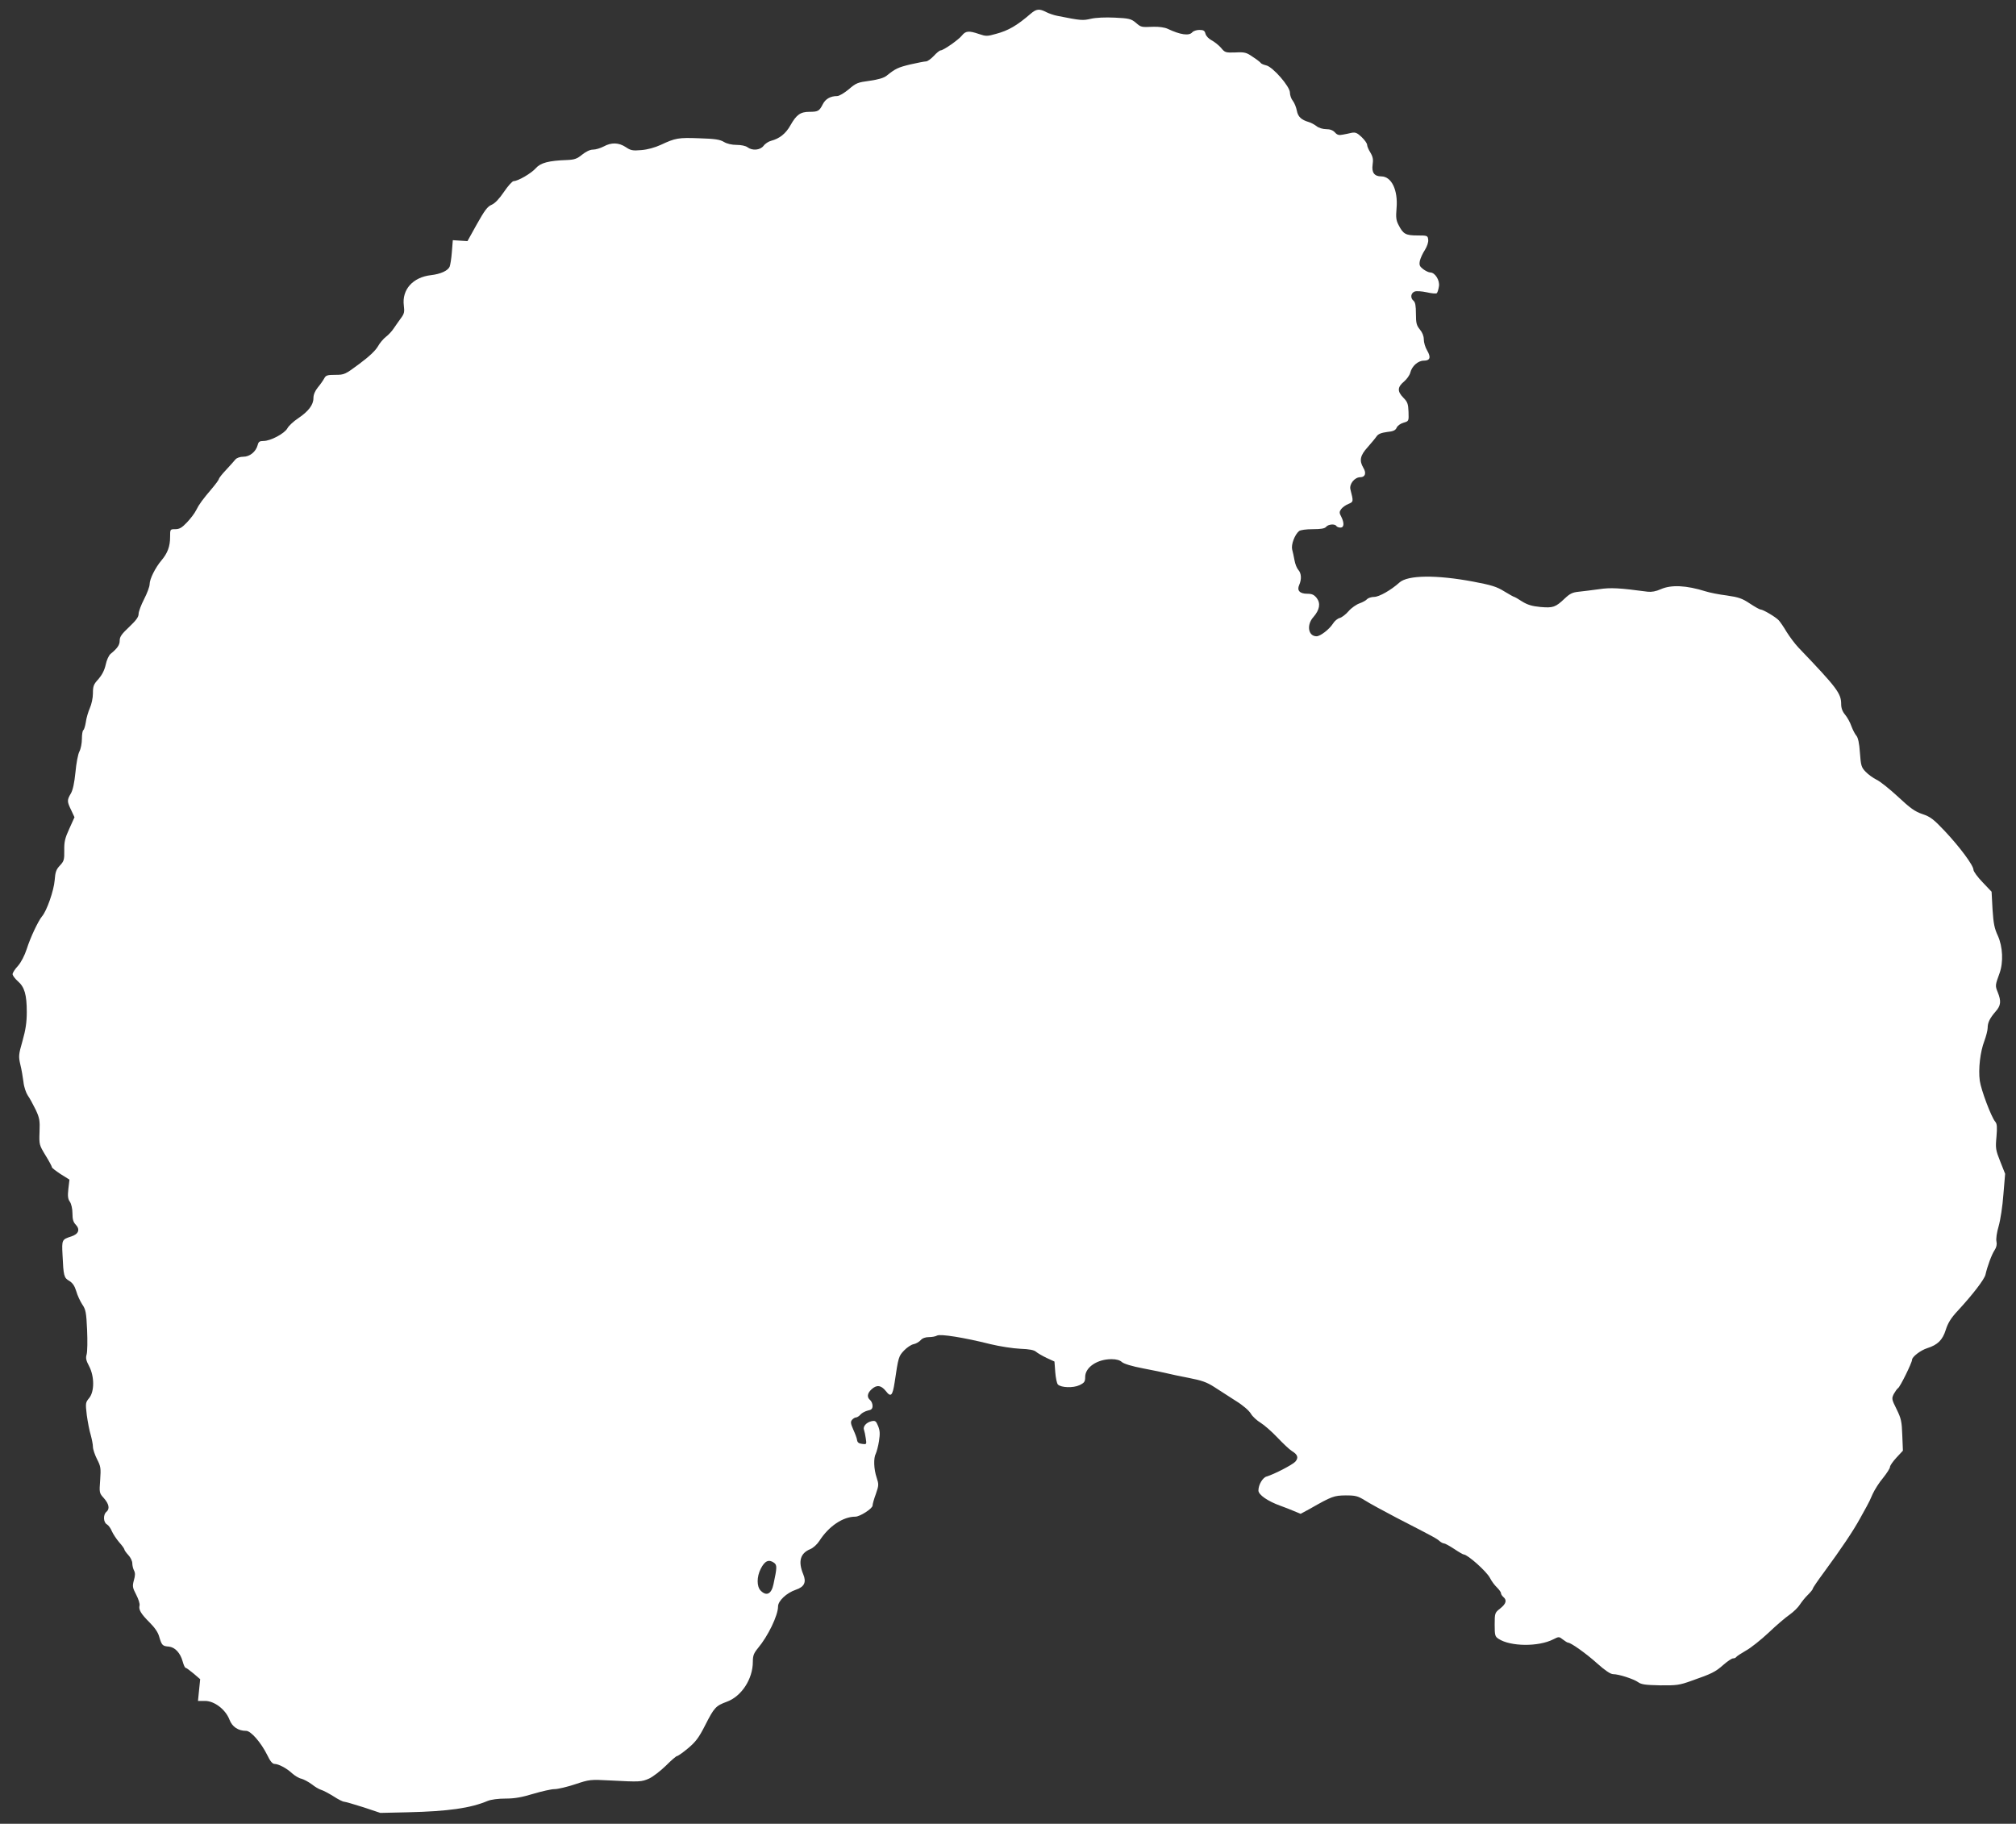
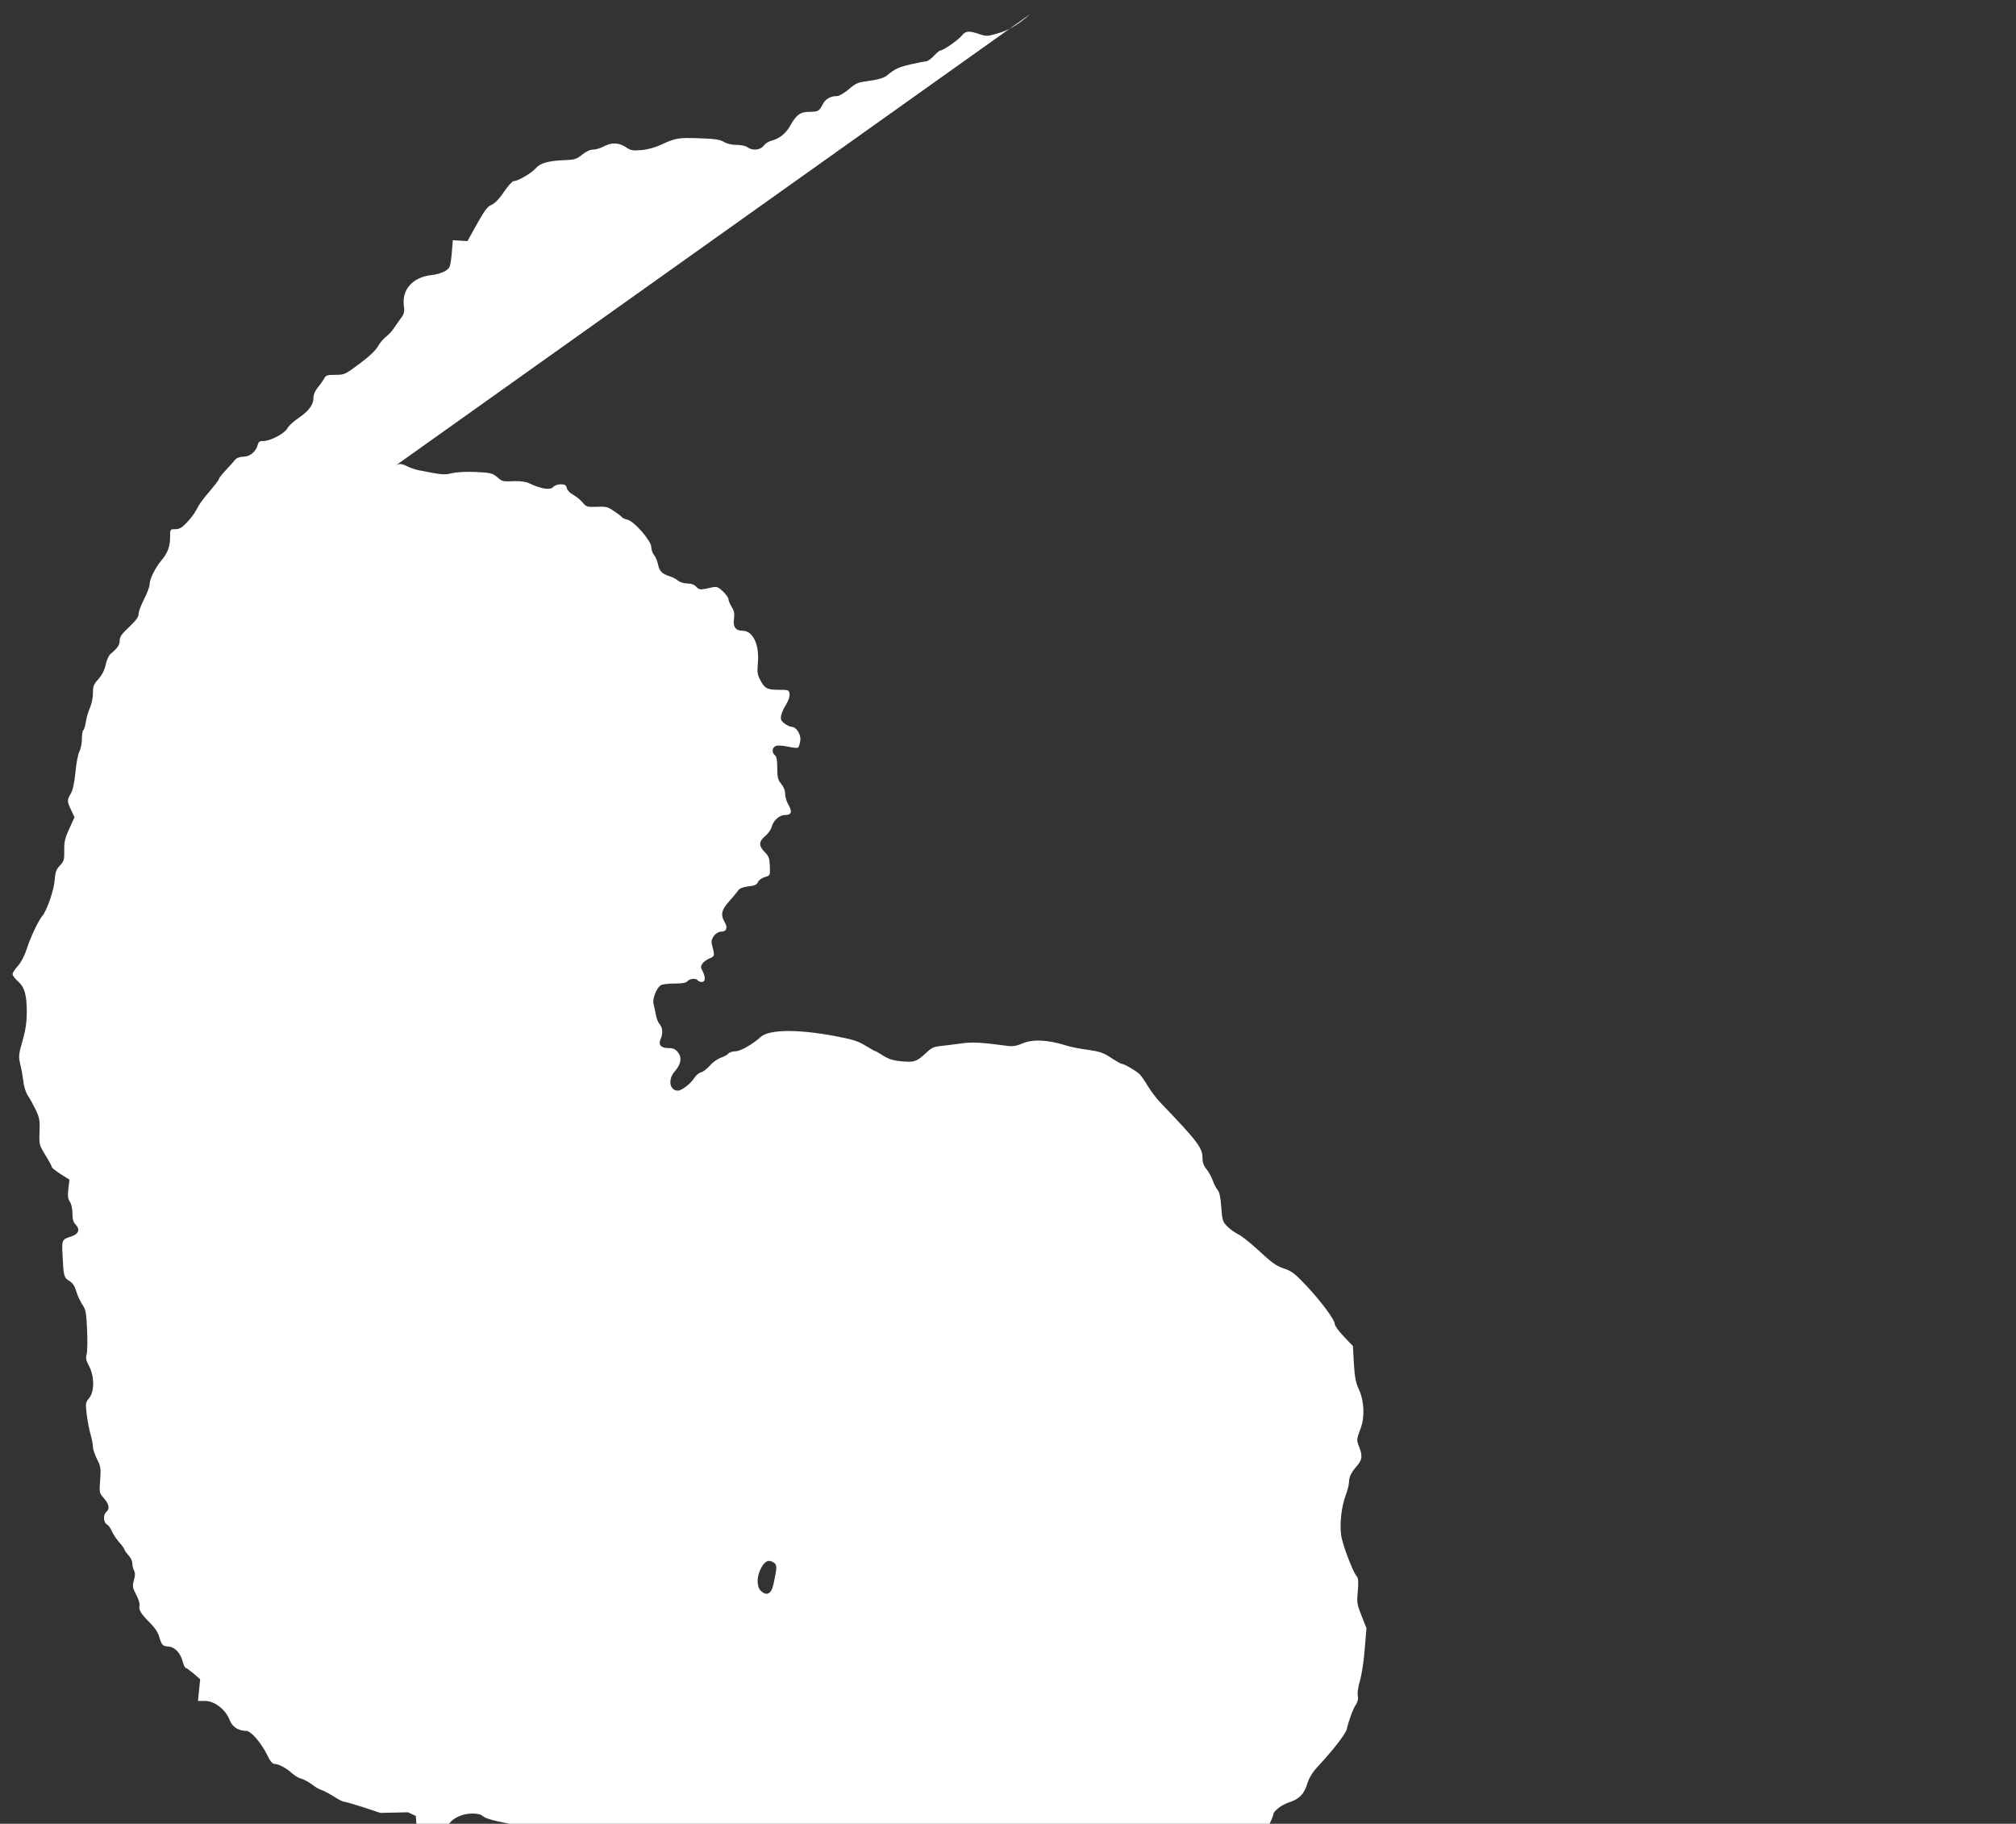
<svg xmlns="http://www.w3.org/2000/svg" version="1.0" width="1280pt" height="1158pt" viewBox="0 0 1280 1158" preserveAspectRatio="xMidYMid meet">
  <rect x="0" y="0" width="1280" height="1158" fill="#333333" stroke="none" />
  <g transform="translate(0,1158) scale(0.1,-0.1)" fill="#ffffff" stroke="none">
-     <path d="M6543 11492 c-86 -74 -140 -106 -219 -127 -56 -16 -64 -16 -108 -1 -64 22 -85 20 -108 -9 -21 -27 -118 -95 -136 -95 -6 0 -26 -16 -43 -35 -18 -19 -40 -35 -50 -35 -10 0 -54 -9 -99 -19 -79 -19 -95 -27 -151 -72 -18 -14 -52 -24 -108 -32 -75 -10 -86 -14 -132 -54 -29 -24 -61 -43 -74 -43 -42 0 -74 -18 -91 -52 -22 -43 -30 -48 -84 -48 -58 0 -83 -18 -121 -85 -30 -54 -70 -85 -123 -99 -16 -4 -38 -18 -48 -32 -22 -28 -71 -32 -102 -9 -11 9 -41 15 -69 15 -31 0 -61 7 -81 19 -25 15 -56 20 -156 23 -133 5 -151 2 -245 -42 -37 -17 -84 -30 -123 -33 -56 -5 -68 -2 -99 19 -44 29 -91 31 -140 4 -21 -11 -51 -20 -68 -20 -19 0 -44 -12 -69 -32 -32 -26 -48 -32 -95 -34 -118 -4 -169 -18 -199 -52 -28 -32 -113 -82 -141 -82 -9 -1 -36 -31 -61 -68 -30 -44 -56 -72 -78 -82 -27 -11 -45 -36 -94 -123 l-60 -108 -47 3 -46 3 -6 -75 c-3 -41 -10 -83 -14 -93 -11 -26 -58 -47 -118 -54 -116 -13 -186 -92 -173 -193 5 -40 3 -52 -19 -81 -14 -19 -34 -48 -45 -64 -11 -17 -33 -41 -49 -53 -16 -12 -40 -40 -52 -62 -15 -26 -56 -65 -117 -110 -91 -68 -96 -70 -153 -70 -50 0 -60 -3 -70 -22 -7 -13 -25 -39 -41 -58 -18 -22 -28 -46 -28 -68 0 -43 -32 -84 -97 -128 -29 -19 -60 -48 -68 -63 -17 -33 -107 -81 -152 -81 -25 0 -32 -5 -37 -26 -11 -42 -50 -74 -91 -74 -21 0 -41 -7 -50 -17 -8 -10 -35 -40 -60 -67 -25 -26 -45 -52 -45 -57 0 -4 -19 -31 -42 -58 -61 -72 -83 -101 -103 -141 -9 -19 -36 -54 -58 -77 -32 -34 -48 -43 -74 -43 -33 0 -33 0 -33 -50 0 -59 -16 -102 -54 -147 -40 -47 -76 -120 -76 -152 0 -16 -16 -58 -35 -95 -19 -37 -35 -79 -35 -94 0 -20 -16 -41 -60 -83 -47 -44 -60 -62 -60 -86 0 -28 -14 -49 -58 -85 -11 -9 -25 -39 -31 -69 -8 -35 -23 -64 -46 -91 -31 -33 -35 -45 -35 -91 0 -29 -9 -70 -20 -94 -10 -23 -22 -63 -25 -88 -4 -25 -11 -48 -16 -51 -5 -3 -9 -28 -9 -55 0 -28 -7 -64 -16 -81 -9 -17 -20 -76 -25 -132 -7 -68 -16 -111 -29 -134 -25 -42 -25 -51 2 -106 l21 -45 -33 -73 c-28 -61 -33 -84 -32 -138 1 -58 -2 -68 -27 -95 -24 -25 -30 -41 -34 -95 -5 -64 -50 -194 -80 -228 -24 -29 -74 -134 -97 -207 -14 -43 -36 -85 -56 -108 -19 -20 -34 -44 -34 -52 0 -9 15 -29 33 -45 43 -37 57 -86 57 -196 0 -65 -7 -112 -27 -183 -25 -87 -26 -98 -14 -150 8 -31 16 -81 20 -111 3 -31 16 -68 27 -85 12 -17 34 -57 50 -90 25 -53 28 -70 25 -142 -3 -80 -2 -83 38 -149 23 -37 41 -71 41 -76 0 -4 25 -23 55 -43 l56 -35 -7 -59 c-5 -46 -3 -64 10 -82 9 -14 16 -44 16 -73 0 -37 5 -56 21 -72 29 -31 18 -60 -29 -75 -59 -19 -60 -21 -55 -117 6 -133 9 -146 43 -165 21 -13 34 -32 44 -65 7 -26 25 -64 38 -84 22 -32 26 -50 31 -162 3 -69 2 -139 -3 -156 -7 -24 -3 -39 16 -75 34 -65 34 -161 0 -202 -23 -28 -24 -32 -15 -108 6 -44 17 -101 25 -126 7 -26 14 -60 14 -75 0 -16 12 -51 26 -79 24 -46 25 -57 20 -132 -6 -81 -6 -83 24 -116 33 -38 38 -68 15 -87 -21 -18 -19 -67 4 -79 10 -6 24 -25 31 -43 8 -18 29 -50 47 -71 18 -20 33 -41 33 -46 0 -4 11 -20 25 -35 14 -15 25 -38 25 -52 0 -14 5 -35 11 -46 8 -15 8 -32 -1 -62 -10 -38 -9 -46 15 -92 14 -27 24 -58 21 -68 -7 -27 9 -53 65 -109 31 -31 53 -62 60 -90 16 -54 21 -59 61 -62 39 -4 73 -40 88 -95 6 -22 14 -40 19 -40 4 0 26 -16 50 -36 l42 -36 -7 -69 -7 -69 45 0 c59 0 130 -54 155 -119 17 -45 55 -71 106 -71 30 0 95 -75 134 -154 18 -38 33 -56 46 -56 25 0 77 -27 112 -60 17 -15 43 -31 59 -34 15 -4 45 -20 65 -35 20 -16 47 -32 61 -36 14 -4 49 -23 78 -41 29 -19 59 -34 67 -34 7 0 62 -16 122 -35 l108 -36 175 4 c255 6 397 26 506 72 22 9 67 15 114 15 58 0 102 8 175 30 54 16 115 30 136 30 21 0 80 14 131 31 91 30 95 31 223 24 187 -10 198 -9 246 12 24 11 72 48 106 81 34 34 66 62 72 62 5 0 37 22 69 49 49 41 69 67 110 148 57 112 67 122 137 148 93 34 165 144 165 254 0 39 6 54 33 87 63 75 127 207 127 264 0 35 54 86 113 106 54 18 68 48 47 98 -34 82 -19 134 45 160 19 8 44 31 58 53 59 92 149 153 228 153 29 0 108 51 109 70 0 9 9 42 21 74 19 55 19 61 5 104 -18 53 -21 124 -5 153 5 11 15 47 20 79 7 47 6 67 -6 96 -13 32 -18 35 -42 30 -34 -8 -56 -35 -47 -56 3 -8 8 -32 11 -53 6 -38 5 -39 -23 -35 -20 2 -30 9 -32 23 -1 11 -12 41 -24 67 -17 39 -19 50 -8 63 7 8 18 15 25 15 6 0 20 8 29 19 9 10 30 21 47 25 22 4 29 11 29 30 0 13 -7 29 -15 36 -22 18 -19 43 8 68 33 31 61 27 91 -10 32 -42 43 -31 56 53 24 164 26 168 60 204 18 19 45 37 60 40 16 3 36 15 46 26 10 12 30 19 51 19 19 0 43 4 53 10 21 11 169 -12 340 -55 58 -14 142 -27 188 -29 57 -2 88 -8 100 -19 9 -8 40 -26 67 -39 l50 -23 5 -67 c3 -37 10 -72 17 -79 20 -20 97 -23 137 -4 31 15 36 22 36 52 0 61 76 113 167 113 31 0 53 -6 67 -19 14 -11 62 -26 136 -40 63 -12 131 -26 150 -31 19 -5 81 -18 138 -29 82 -16 114 -27 162 -58 32 -21 93 -60 135 -87 46 -28 85 -62 97 -82 10 -18 39 -44 62 -58 23 -14 71 -56 106 -93 35 -37 76 -76 92 -86 38 -23 44 -43 22 -68 -17 -19 -134 -80 -182 -94 -25 -7 -52 -52 -52 -89 0 -27 59 -68 140 -97 25 -9 64 -24 87 -34 l41 -17 59 32 c140 80 153 84 227 85 63 0 77 -4 121 -31 28 -18 118 -67 200 -110 245 -126 257 -133 275 -149 9 -8 22 -15 29 -15 6 0 35 -16 64 -35 28 -19 56 -35 60 -35 25 0 146 -108 167 -149 10 -20 30 -47 44 -60 14 -14 26 -30 26 -37 0 -6 7 -17 15 -24 24 -20 18 -43 -20 -73 -34 -27 -35 -29 -35 -102 0 -69 2 -76 25 -91 75 -49 253 -51 347 -3 35 18 37 18 61 -1 14 -11 29 -20 33 -20 18 0 115 -69 185 -132 50 -45 85 -68 101 -68 36 0 129 -30 159 -51 21 -15 47 -18 140 -20 103 -1 122 1 199 29 129 45 151 56 202 101 25 22 53 41 61 41 9 0 18 4 21 9 3 5 31 23 62 41 31 17 96 69 144 114 48 46 108 97 133 114 25 18 54 46 65 64 12 18 34 46 51 62 17 17 31 34 31 39 0 5 33 53 73 107 107 146 184 260 227 339 14 25 33 60 42 76 10 17 27 52 38 79 12 26 41 73 66 102 24 30 44 61 44 70 0 8 18 34 41 59 l41 44 -4 98 c-3 87 -7 106 -36 165 -32 64 -32 68 -18 97 9 16 21 33 27 37 13 7 89 162 89 180 0 19 55 61 97 74 66 21 97 52 117 116 14 44 33 75 75 120 97 105 169 199 177 230 13 57 40 129 58 156 12 18 16 37 12 55 -4 16 2 58 14 98 11 38 25 129 30 201 l11 131 -31 78 c-29 73 -31 84 -24 157 5 62 4 82 -8 96 -25 29 -90 202 -98 260 -10 74 3 185 29 252 11 30 21 68 21 83 0 34 13 61 51 105 33 37 36 65 13 122 -17 41 -16 45 11 119 26 71 21 170 -10 239 -22 47 -28 77 -34 168 l-6 112 -57 60 c-32 33 -58 69 -58 79 0 28 -87 145 -182 246 -71 75 -91 91 -142 108 -48 16 -78 38 -155 110 -53 49 -114 98 -136 108 -22 11 -53 33 -70 51 -27 28 -30 39 -36 121 -4 61 -12 95 -22 107 -9 10 -23 37 -32 61 -8 24 -26 56 -40 73 -17 20 -25 42 -25 67 0 69 -27 104 -271 359 -23 24 -56 69 -75 99 -18 31 -41 64 -50 74 -19 21 -100 69 -116 69 -6 0 -36 17 -68 38 -48 32 -70 40 -146 51 -49 6 -109 18 -134 26 -124 39 -219 43 -285 14 -31 -14 -59 -19 -84 -16 -180 24 -234 27 -308 16 -43 -6 -100 -13 -128 -16 -41 -4 -57 -12 -90 -43 -59 -56 -74 -61 -155 -54 -53 5 -82 14 -116 35 -24 16 -47 29 -50 29 -3 0 -32 16 -63 35 -48 30 -81 40 -197 62 -235 44 -416 42 -469 -6 -53 -48 -129 -91 -160 -91 -18 0 -38 -7 -45 -14 -6 -8 -28 -20 -48 -27 -20 -7 -52 -29 -69 -49 -18 -21 -43 -40 -57 -44 -13 -3 -33 -19 -43 -36 -23 -36 -80 -80 -104 -80 -53 0 -65 72 -20 122 40 46 47 87 21 121 -17 21 -30 27 -60 27 -48 0 -67 21 -51 56 16 36 14 74 -6 96 -9 10 -20 37 -24 61 -4 23 -11 54 -15 69 -7 31 17 94 44 116 9 7 45 12 88 12 51 0 75 4 84 15 14 17 56 20 65 5 3 -5 15 -10 26 -10 23 0 25 29 5 69 -13 24 -13 31 -1 48 8 11 28 26 46 33 33 14 33 14 13 93 -8 34 27 77 63 77 31 0 40 26 19 60 -27 46 -20 78 27 130 23 26 49 57 57 69 11 16 30 23 66 28 40 4 54 10 62 28 5 12 25 26 43 31 34 10 34 10 32 69 -2 50 -6 63 -33 90 -39 40 -38 67 4 102 18 15 36 41 40 56 10 42 49 77 86 77 40 0 47 21 21 65 -12 20 -21 51 -21 70 0 21 -9 44 -25 63 -21 26 -25 40 -25 100 0 50 -4 73 -15 82 -22 18 -18 49 7 59 12 4 45 2 77 -5 31 -7 59 -10 64 -5 4 4 10 23 13 42 7 39 -25 89 -55 89 -10 0 -30 10 -45 21 -23 18 -26 26 -21 53 4 17 18 48 32 69 14 23 23 49 21 65 -3 26 -5 27 -69 27 -74 0 -90 9 -119 66 -16 30 -18 49 -13 107 10 115 -32 202 -97 202 -44 0 -62 25 -55 74 5 33 2 50 -14 77 -12 19 -21 41 -21 50 0 8 -15 30 -34 48 -28 27 -40 32 -63 28 -15 -4 -42 -9 -58 -12 -23 -5 -35 -2 -49 14 -13 14 -31 21 -56 21 -21 0 -48 8 -61 19 -13 10 -35 22 -49 26 -48 14 -69 34 -76 72 -4 21 -15 49 -25 62 -11 13 -19 37 -19 53 0 39 -109 164 -151 173 -16 4 -31 10 -34 15 -3 5 -26 23 -51 39 -40 28 -52 31 -110 28 -62 -2 -67 -1 -92 30 -15 17 -42 38 -59 47 -19 10 -35 27 -39 41 -5 20 -12 25 -39 25 -18 0 -38 -7 -45 -15 -20 -24 -76 -16 -156 22 -19 9 -55 14 -90 13 -80 -3 -78 -4 -114 27 -28 23 -42 27 -132 31 -61 3 -120 0 -151 -7 -52 -12 -62 -12 -212 18 -22 4 -54 15 -72 24 -44 23 -63 21 -100 -11z m-1628 -9835 c19 -15 19 -29 -4 -136 -13 -62 -44 -78 -81 -41 -26 26 -26 88 0 139 26 51 51 62 85 38z" />
+     <path d="M6543 11492 c-86 -74 -140 -106 -219 -127 -56 -16 -64 -16 -108 -1 -64 22 -85 20 -108 -9 -21 -27 -118 -95 -136 -95 -6 0 -26 -16 -43 -35 -18 -19 -40 -35 -50 -35 -10 0 -54 -9 -99 -19 -79 -19 -95 -27 -151 -72 -18 -14 -52 -24 -108 -32 -75 -10 -86 -14 -132 -54 -29 -24 -61 -43 -74 -43 -42 0 -74 -18 -91 -52 -22 -43 -30 -48 -84 -48 -58 0 -83 -18 -121 -85 -30 -54 -70 -85 -123 -99 -16 -4 -38 -18 -48 -32 -22 -28 -71 -32 -102 -9 -11 9 -41 15 -69 15 -31 0 -61 7 -81 19 -25 15 -56 20 -156 23 -133 5 -151 2 -245 -42 -37 -17 -84 -30 -123 -33 -56 -5 -68 -2 -99 19 -44 29 -91 31 -140 4 -21 -11 -51 -20 -68 -20 -19 0 -44 -12 -69 -32 -32 -26 -48 -32 -95 -34 -118 -4 -169 -18 -199 -52 -28 -32 -113 -82 -141 -82 -9 -1 -36 -31 -61 -68 -30 -44 -56 -72 -78 -82 -27 -11 -45 -36 -94 -123 l-60 -108 -47 3 -46 3 -6 -75 c-3 -41 -10 -83 -14 -93 -11 -26 -58 -47 -118 -54 -116 -13 -186 -92 -173 -193 5 -40 3 -52 -19 -81 -14 -19 -34 -48 -45 -64 -11 -17 -33 -41 -49 -53 -16 -12 -40 -40 -52 -62 -15 -26 -56 -65 -117 -110 -91 -68 -96 -70 -153 -70 -50 0 -60 -3 -70 -22 -7 -13 -25 -39 -41 -58 -18 -22 -28 -46 -28 -68 0 -43 -32 -84 -97 -128 -29 -19 -60 -48 -68 -63 -17 -33 -107 -81 -152 -81 -25 0 -32 -5 -37 -26 -11 -42 -50 -74 -91 -74 -21 0 -41 -7 -50 -17 -8 -10 -35 -40 -60 -67 -25 -26 -45 -52 -45 -57 0 -4 -19 -31 -42 -58 -61 -72 -83 -101 -103 -141 -9 -19 -36 -54 -58 -77 -32 -34 -48 -43 -74 -43 -33 0 -33 0 -33 -50 0 -59 -16 -102 -54 -147 -40 -47 -76 -120 -76 -152 0 -16 -16 -58 -35 -95 -19 -37 -35 -79 -35 -94 0 -20 -16 -41 -60 -83 -47 -44 -60 -62 -60 -86 0 -28 -14 -49 -58 -85 -11 -9 -25 -39 -31 -69 -8 -35 -23 -64 -46 -91 -31 -33 -35 -45 -35 -91 0 -29 -9 -70 -20 -94 -10 -23 -22 -63 -25 -88 -4 -25 -11 -48 -16 -51 -5 -3 -9 -28 -9 -55 0 -28 -7 -64 -16 -81 -9 -17 -20 -76 -25 -132 -7 -68 -16 -111 -29 -134 -25 -42 -25 -51 2 -106 l21 -45 -33 -73 c-28 -61 -33 -84 -32 -138 1 -58 -2 -68 -27 -95 -24 -25 -30 -41 -34 -95 -5 -64 -50 -194 -80 -228 -24 -29 -74 -134 -97 -207 -14 -43 -36 -85 -56 -108 -19 -20 -34 -44 -34 -52 0 -9 15 -29 33 -45 43 -37 57 -86 57 -196 0 -65 -7 -112 -27 -183 -25 -87 -26 -98 -14 -150 8 -31 16 -81 20 -111 3 -31 16 -68 27 -85 12 -17 34 -57 50 -90 25 -53 28 -70 25 -142 -3 -80 -2 -83 38 -149 23 -37 41 -71 41 -76 0 -4 25 -23 55 -43 l56 -35 -7 -59 c-5 -46 -3 -64 10 -82 9 -14 16 -44 16 -73 0 -37 5 -56 21 -72 29 -31 18 -60 -29 -75 -59 -19 -60 -21 -55 -117 6 -133 9 -146 43 -165 21 -13 34 -32 44 -65 7 -26 25 -64 38 -84 22 -32 26 -50 31 -162 3 -69 2 -139 -3 -156 -7 -24 -3 -39 16 -75 34 -65 34 -161 0 -202 -23 -28 -24 -32 -15 -108 6 -44 17 -101 25 -126 7 -26 14 -60 14 -75 0 -16 12 -51 26 -79 24 -46 25 -57 20 -132 -6 -81 -6 -83 24 -116 33 -38 38 -68 15 -87 -21 -18 -19 -67 4 -79 10 -6 24 -25 31 -43 8 -18 29 -50 47 -71 18 -20 33 -41 33 -46 0 -4 11 -20 25 -35 14 -15 25 -38 25 -52 0 -14 5 -35 11 -46 8 -15 8 -32 -1 -62 -10 -38 -9 -46 15 -92 14 -27 24 -58 21 -68 -7 -27 9 -53 65 -109 31 -31 53 -62 60 -90 16 -54 21 -59 61 -62 39 -4 73 -40 88 -95 6 -22 14 -40 19 -40 4 0 26 -16 50 -36 l42 -36 -7 -69 -7 -69 45 0 c59 0 130 -54 155 -119 17 -45 55 -71 106 -71 30 0 95 -75 134 -154 18 -38 33 -56 46 -56 25 0 77 -27 112 -60 17 -15 43 -31 59 -34 15 -4 45 -20 65 -35 20 -16 47 -32 61 -36 14 -4 49 -23 78 -41 29 -19 59 -34 67 -34 7 0 62 -16 122 -35 l108 -36 175 4 l50 -23 5 -67 c3 -37 10 -72 17 -79 20 -20 97 -23 137 -4 31 15 36 22 36 52 0 61 76 113 167 113 31 0 53 -6 67 -19 14 -11 62 -26 136 -40 63 -12 131 -26 150 -31 19 -5 81 -18 138 -29 82 -16 114 -27 162 -58 32 -21 93 -60 135 -87 46 -28 85 -62 97 -82 10 -18 39 -44 62 -58 23 -14 71 -56 106 -93 35 -37 76 -76 92 -86 38 -23 44 -43 22 -68 -17 -19 -134 -80 -182 -94 -25 -7 -52 -52 -52 -89 0 -27 59 -68 140 -97 25 -9 64 -24 87 -34 l41 -17 59 32 c140 80 153 84 227 85 63 0 77 -4 121 -31 28 -18 118 -67 200 -110 245 -126 257 -133 275 -149 9 -8 22 -15 29 -15 6 0 35 -16 64 -35 28 -19 56 -35 60 -35 25 0 146 -108 167 -149 10 -20 30 -47 44 -60 14 -14 26 -30 26 -37 0 -6 7 -17 15 -24 24 -20 18 -43 -20 -73 -34 -27 -35 -29 -35 -102 0 -69 2 -76 25 -91 75 -49 253 -51 347 -3 35 18 37 18 61 -1 14 -11 29 -20 33 -20 18 0 115 -69 185 -132 50 -45 85 -68 101 -68 36 0 129 -30 159 -51 21 -15 47 -18 140 -20 103 -1 122 1 199 29 129 45 151 56 202 101 25 22 53 41 61 41 9 0 18 4 21 9 3 5 31 23 62 41 31 17 96 69 144 114 48 46 108 97 133 114 25 18 54 46 65 64 12 18 34 46 51 62 17 17 31 34 31 39 0 5 33 53 73 107 107 146 184 260 227 339 14 25 33 60 42 76 10 17 27 52 38 79 12 26 41 73 66 102 24 30 44 61 44 70 0 8 18 34 41 59 l41 44 -4 98 c-3 87 -7 106 -36 165 -32 64 -32 68 -18 97 9 16 21 33 27 37 13 7 89 162 89 180 0 19 55 61 97 74 66 21 97 52 117 116 14 44 33 75 75 120 97 105 169 199 177 230 13 57 40 129 58 156 12 18 16 37 12 55 -4 16 2 58 14 98 11 38 25 129 30 201 l11 131 -31 78 c-29 73 -31 84 -24 157 5 62 4 82 -8 96 -25 29 -90 202 -98 260 -10 74 3 185 29 252 11 30 21 68 21 83 0 34 13 61 51 105 33 37 36 65 13 122 -17 41 -16 45 11 119 26 71 21 170 -10 239 -22 47 -28 77 -34 168 l-6 112 -57 60 c-32 33 -58 69 -58 79 0 28 -87 145 -182 246 -71 75 -91 91 -142 108 -48 16 -78 38 -155 110 -53 49 -114 98 -136 108 -22 11 -53 33 -70 51 -27 28 -30 39 -36 121 -4 61 -12 95 -22 107 -9 10 -23 37 -32 61 -8 24 -26 56 -40 73 -17 20 -25 42 -25 67 0 69 -27 104 -271 359 -23 24 -56 69 -75 99 -18 31 -41 64 -50 74 -19 21 -100 69 -116 69 -6 0 -36 17 -68 38 -48 32 -70 40 -146 51 -49 6 -109 18 -134 26 -124 39 -219 43 -285 14 -31 -14 -59 -19 -84 -16 -180 24 -234 27 -308 16 -43 -6 -100 -13 -128 -16 -41 -4 -57 -12 -90 -43 -59 -56 -74 -61 -155 -54 -53 5 -82 14 -116 35 -24 16 -47 29 -50 29 -3 0 -32 16 -63 35 -48 30 -81 40 -197 62 -235 44 -416 42 -469 -6 -53 -48 -129 -91 -160 -91 -18 0 -38 -7 -45 -14 -6 -8 -28 -20 -48 -27 -20 -7 -52 -29 -69 -49 -18 -21 -43 -40 -57 -44 -13 -3 -33 -19 -43 -36 -23 -36 -80 -80 -104 -80 -53 0 -65 72 -20 122 40 46 47 87 21 121 -17 21 -30 27 -60 27 -48 0 -67 21 -51 56 16 36 14 74 -6 96 -9 10 -20 37 -24 61 -4 23 -11 54 -15 69 -7 31 17 94 44 116 9 7 45 12 88 12 51 0 75 4 84 15 14 17 56 20 65 5 3 -5 15 -10 26 -10 23 0 25 29 5 69 -13 24 -13 31 -1 48 8 11 28 26 46 33 33 14 33 14 13 93 -8 34 27 77 63 77 31 0 40 26 19 60 -27 46 -20 78 27 130 23 26 49 57 57 69 11 16 30 23 66 28 40 4 54 10 62 28 5 12 25 26 43 31 34 10 34 10 32 69 -2 50 -6 63 -33 90 -39 40 -38 67 4 102 18 15 36 41 40 56 10 42 49 77 86 77 40 0 47 21 21 65 -12 20 -21 51 -21 70 0 21 -9 44 -25 63 -21 26 -25 40 -25 100 0 50 -4 73 -15 82 -22 18 -18 49 7 59 12 4 45 2 77 -5 31 -7 59 -10 64 -5 4 4 10 23 13 42 7 39 -25 89 -55 89 -10 0 -30 10 -45 21 -23 18 -26 26 -21 53 4 17 18 48 32 69 14 23 23 49 21 65 -3 26 -5 27 -69 27 -74 0 -90 9 -119 66 -16 30 -18 49 -13 107 10 115 -32 202 -97 202 -44 0 -62 25 -55 74 5 33 2 50 -14 77 -12 19 -21 41 -21 50 0 8 -15 30 -34 48 -28 27 -40 32 -63 28 -15 -4 -42 -9 -58 -12 -23 -5 -35 -2 -49 14 -13 14 -31 21 -56 21 -21 0 -48 8 -61 19 -13 10 -35 22 -49 26 -48 14 -69 34 -76 72 -4 21 -15 49 -25 62 -11 13 -19 37 -19 53 0 39 -109 164 -151 173 -16 4 -31 10 -34 15 -3 5 -26 23 -51 39 -40 28 -52 31 -110 28 -62 -2 -67 -1 -92 30 -15 17 -42 38 -59 47 -19 10 -35 27 -39 41 -5 20 -12 25 -39 25 -18 0 -38 -7 -45 -15 -20 -24 -76 -16 -156 22 -19 9 -55 14 -90 13 -80 -3 -78 -4 -114 27 -28 23 -42 27 -132 31 -61 3 -120 0 -151 -7 -52 -12 -62 -12 -212 18 -22 4 -54 15 -72 24 -44 23 -63 21 -100 -11z m-1628 -9835 c19 -15 19 -29 -4 -136 -13 -62 -44 -78 -81 -41 -26 26 -26 88 0 139 26 51 51 62 85 38z" />
  </g>
</svg>